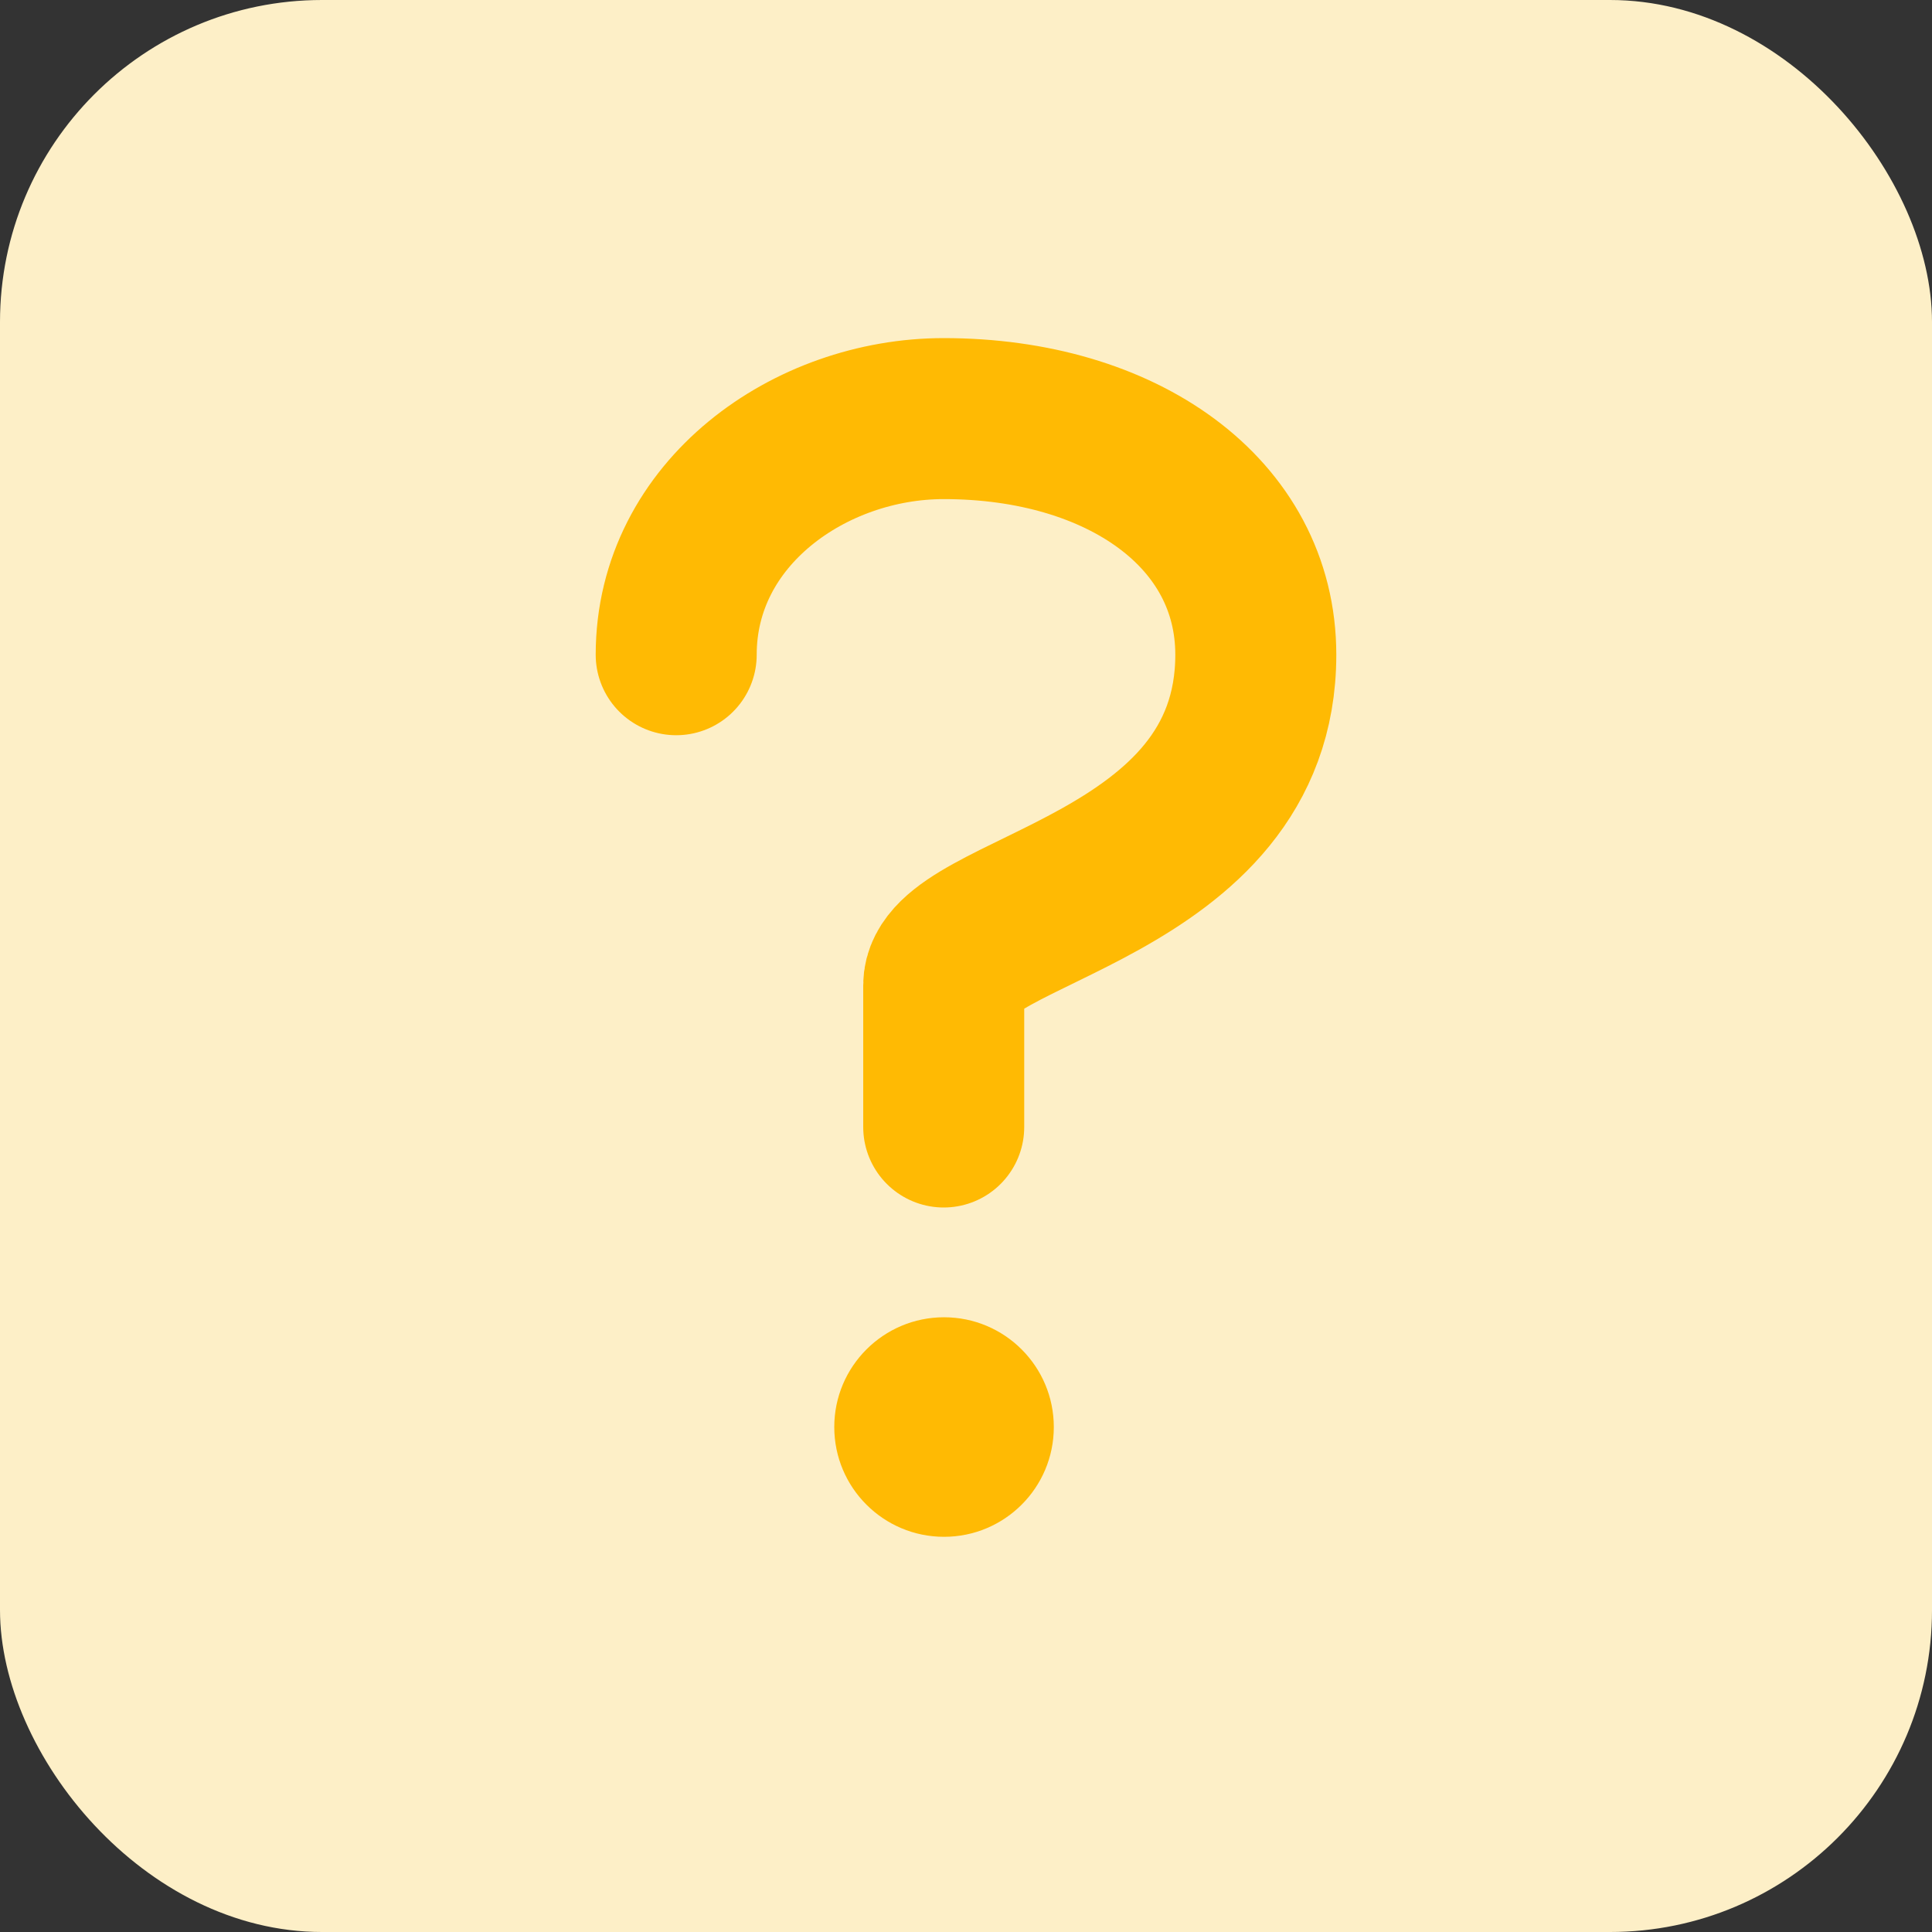
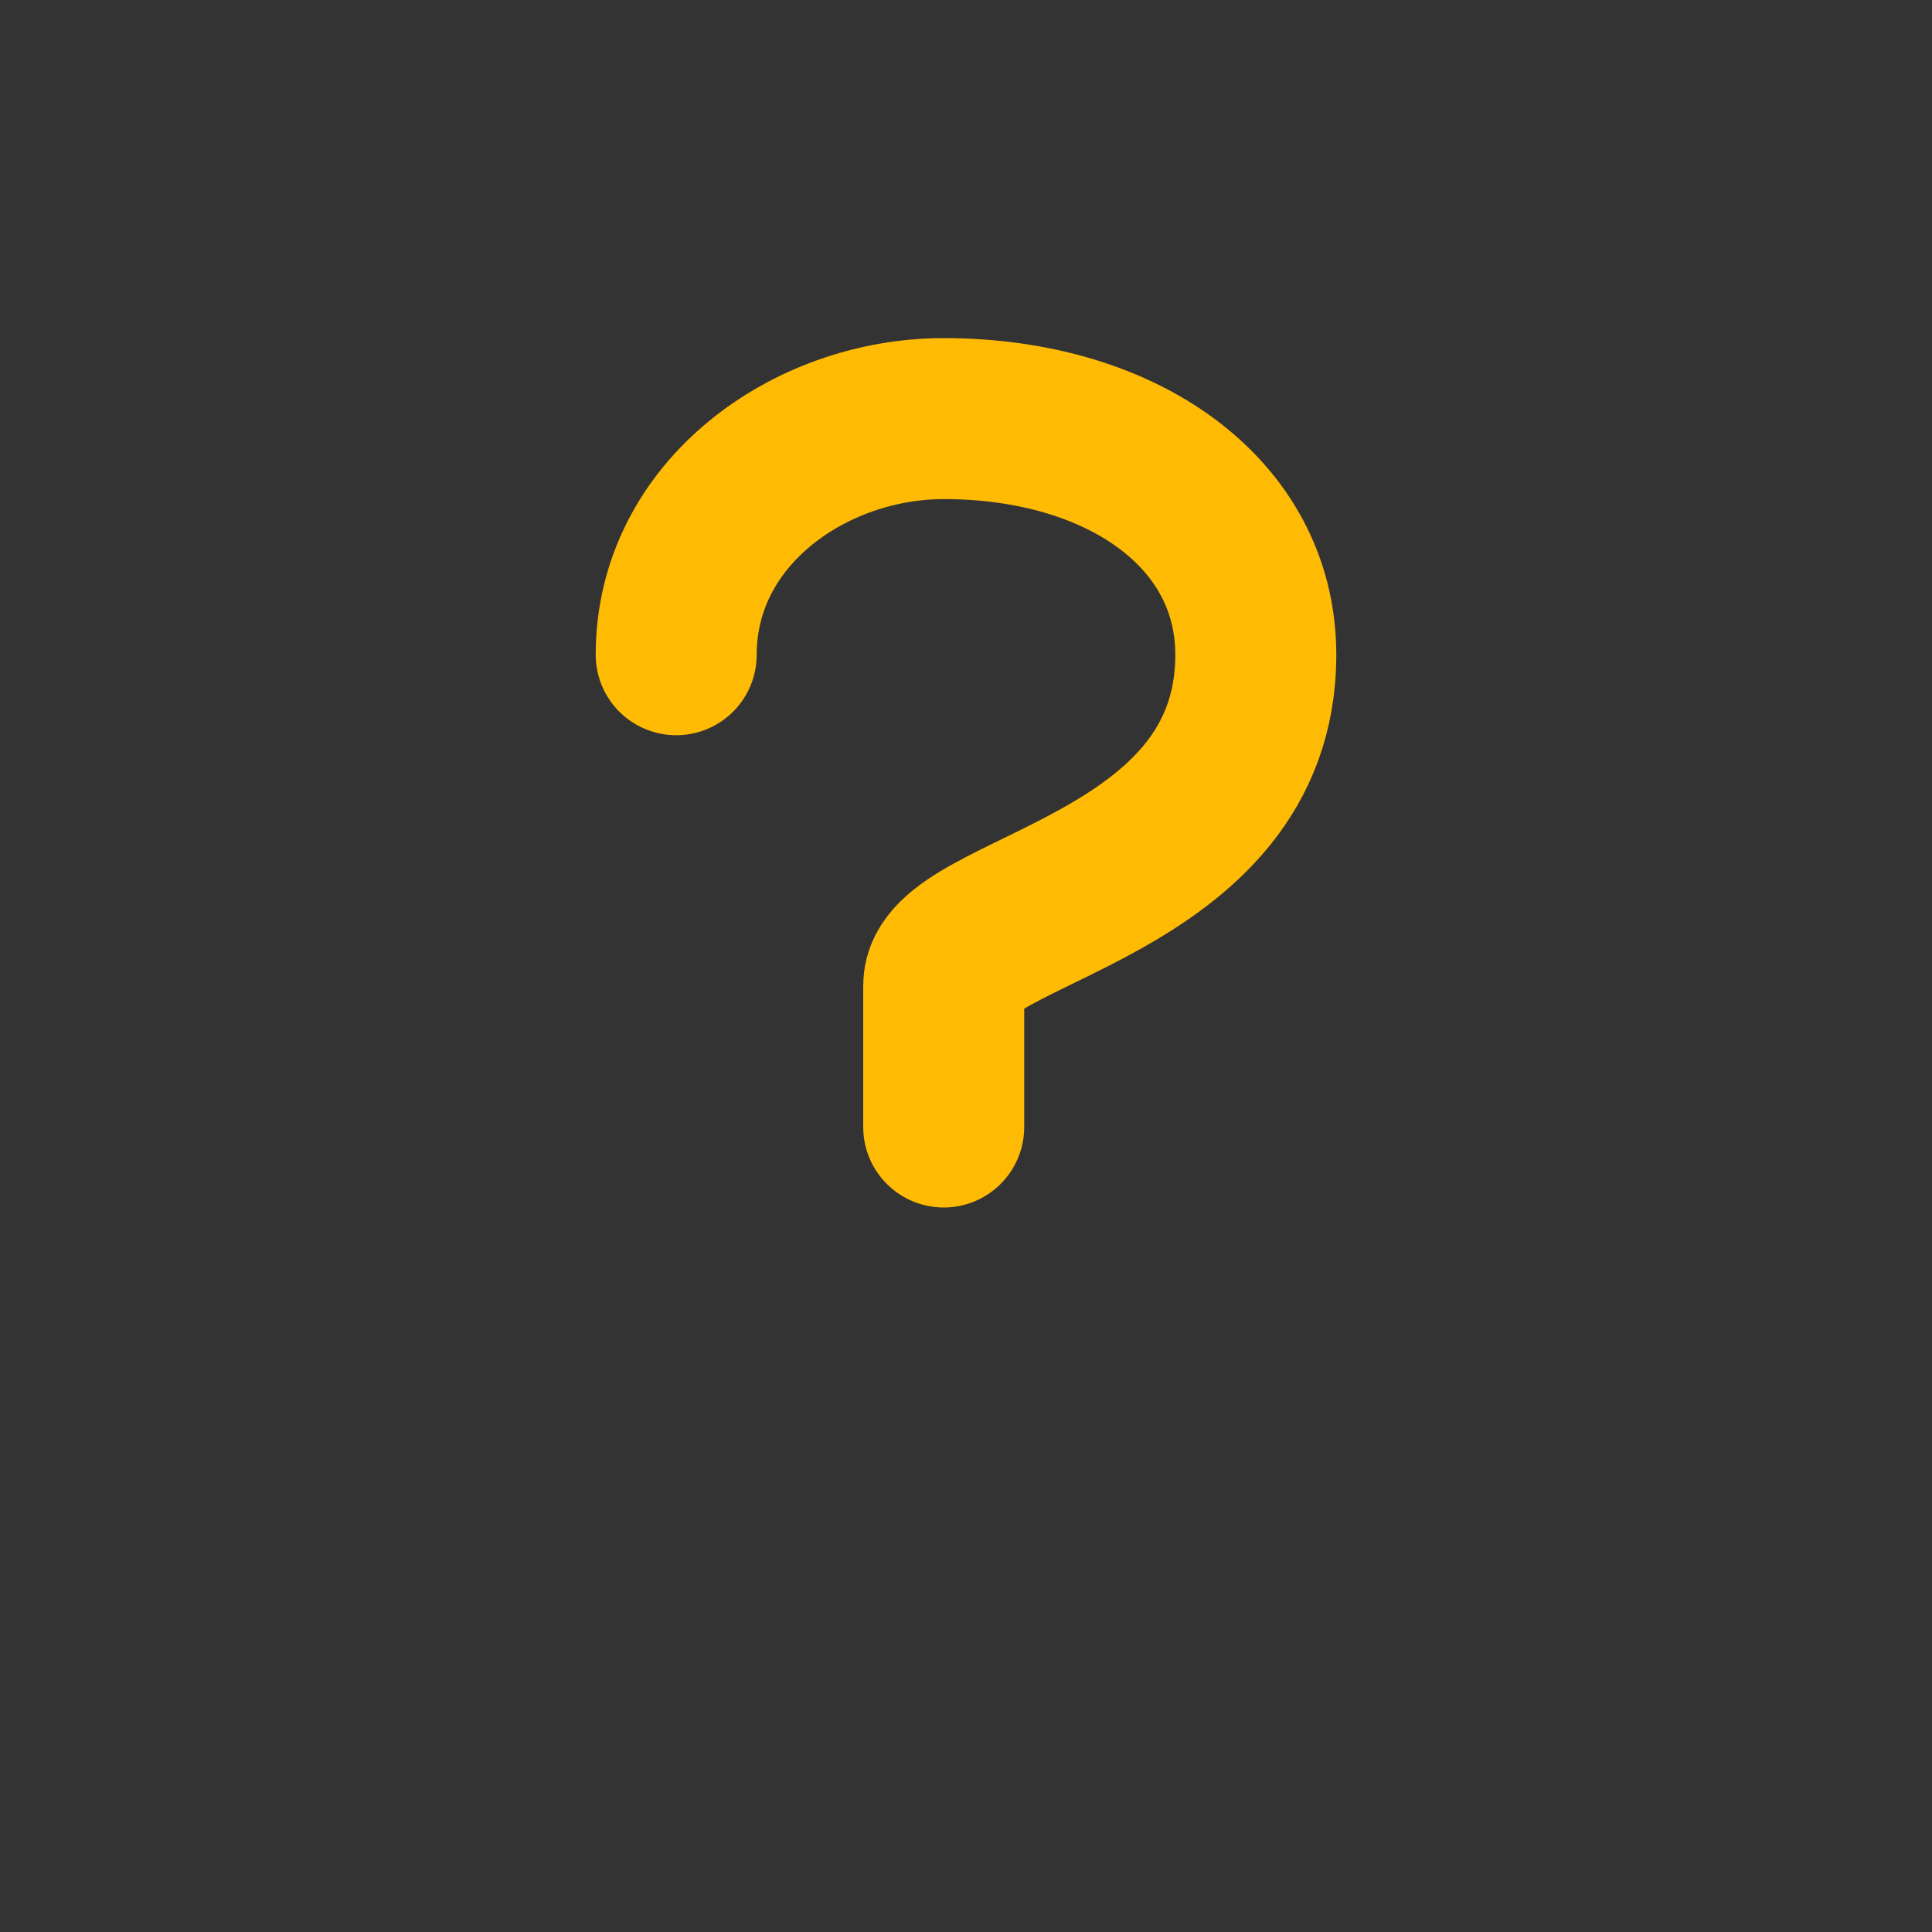
<svg xmlns="http://www.w3.org/2000/svg" width="60" height="60" viewBox="0 0 60 60" fill="none">
  <rect x="0" y="0" width="60" height="60" fill="#333333" stroke="none" />
-   <rect width="60" height="60" rx="10" fill="#FDEFC7" />
  <path d="M29.308 35C29.308 35 29.308 33.012 29.308 30.6C29.308 28.188 39 27.667 39 20.333C39 15.933 34.846 13 29.308 13C25.154 13 21 15.933 21 20.333" stroke="#FFBA03" stroke-width="5" stroke-linecap="round" stroke-linejoin="round" />
-   <path d="M32.727 44.318C32.727 46.201 31.201 47.727 29.318 47.727C27.436 47.727 25.909 46.201 25.909 44.318C25.909 42.436 27.436 40.909 29.318 40.909C31.201 40.909 32.727 42.436 32.727 44.318Z" fill="#FFBA03" />
</svg>